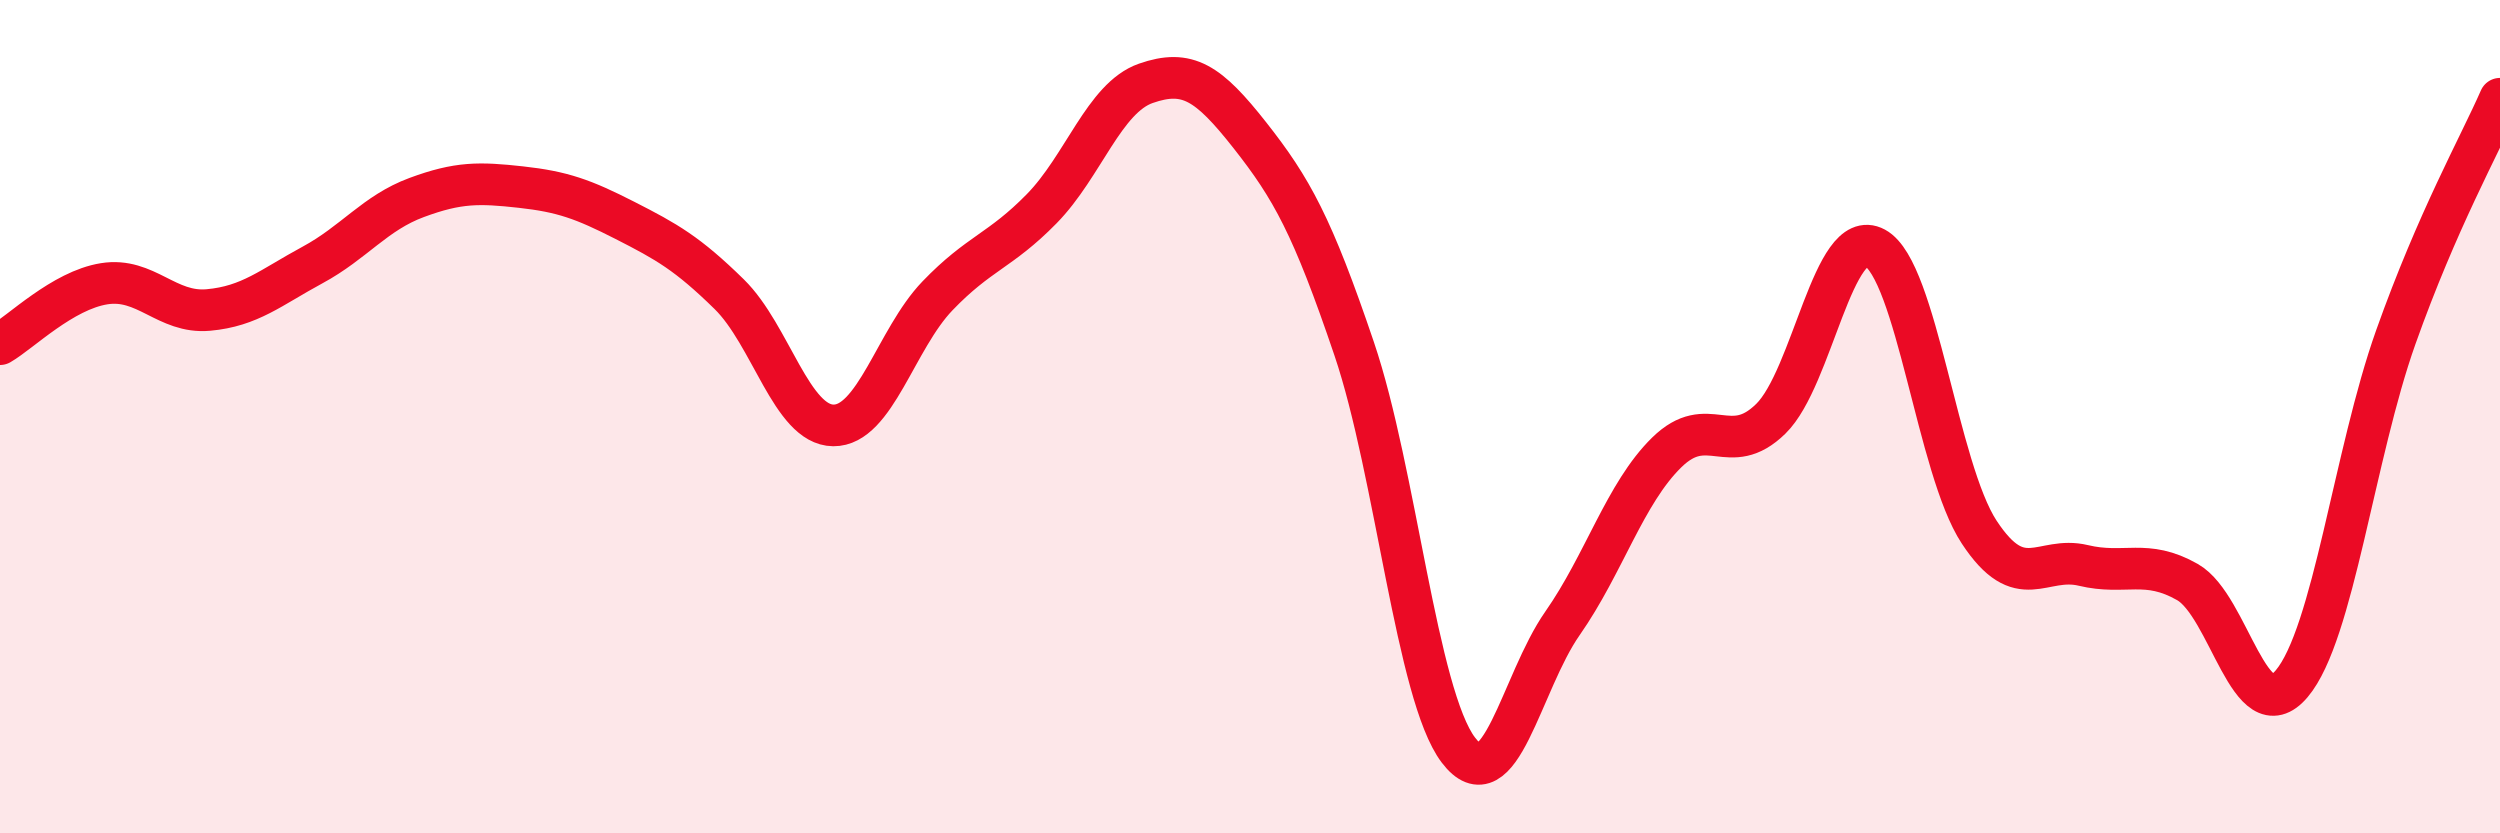
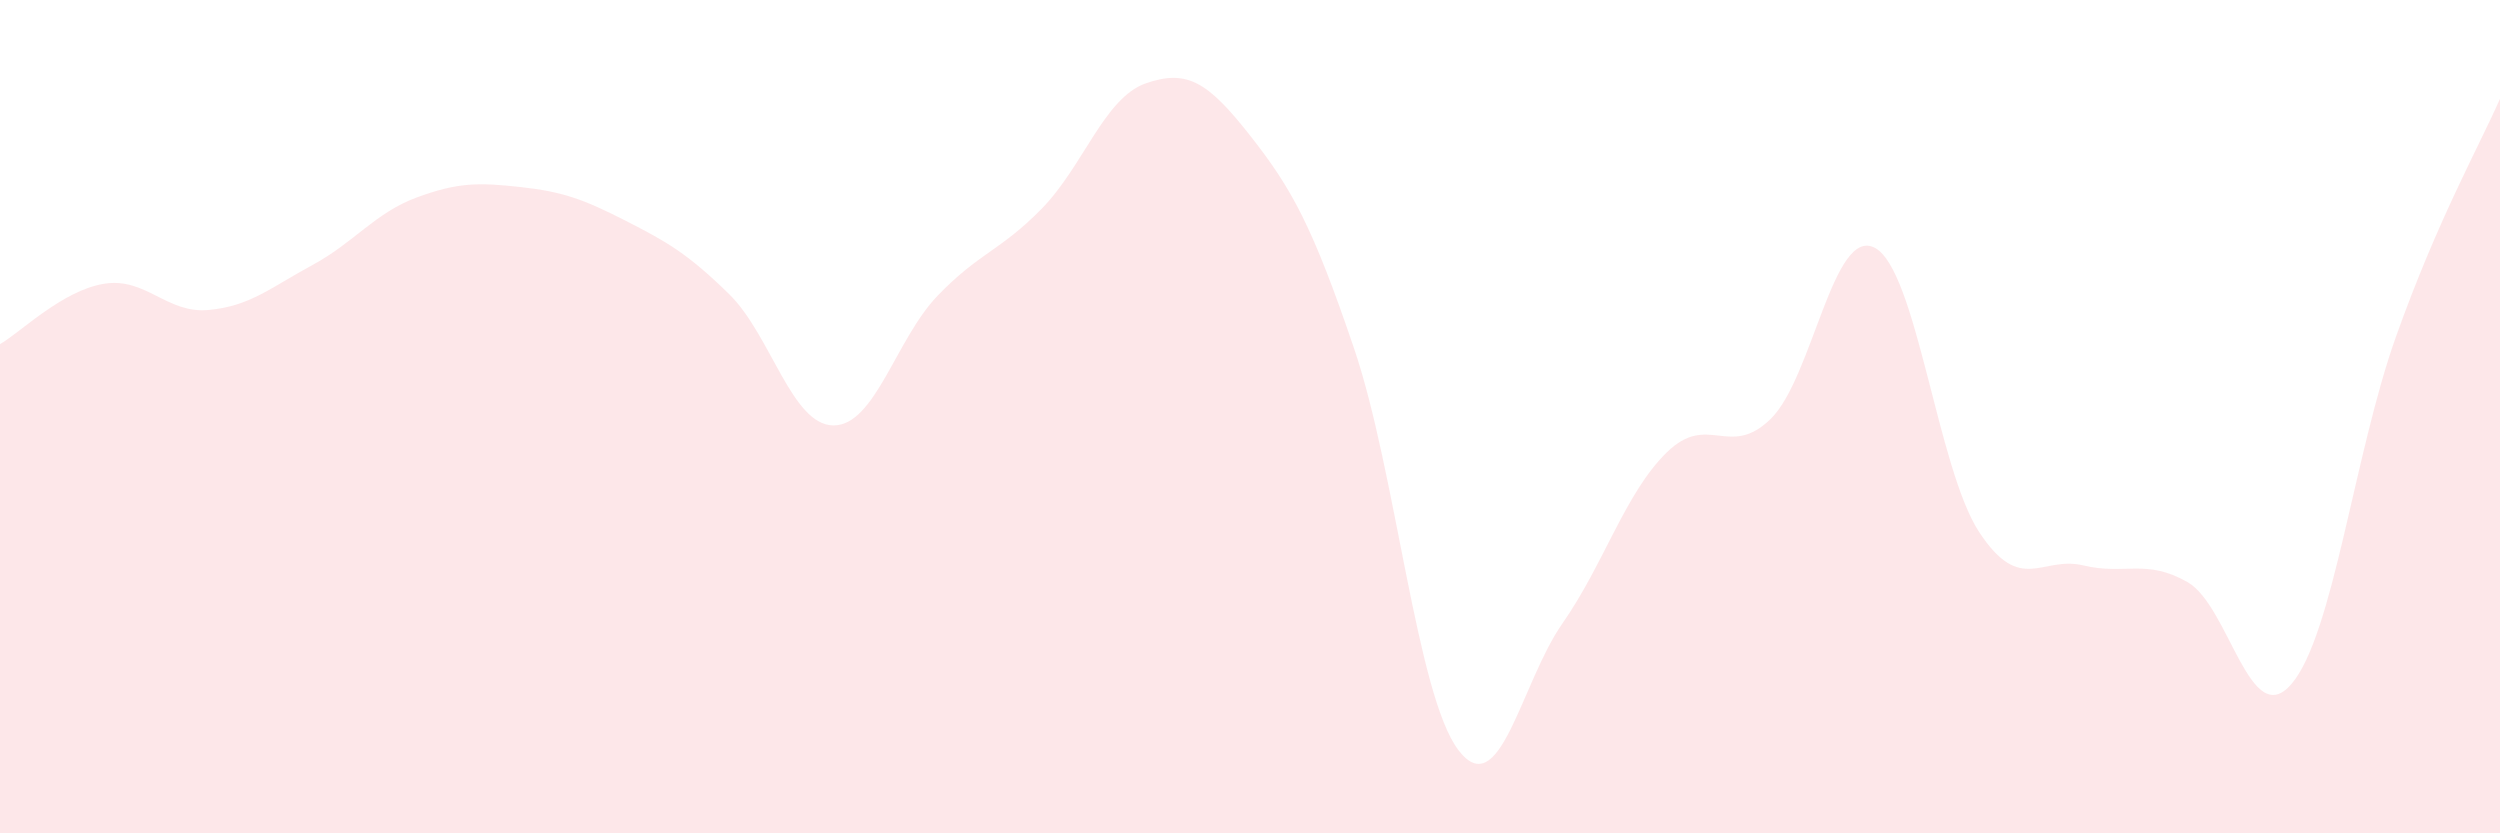
<svg xmlns="http://www.w3.org/2000/svg" width="60" height="20" viewBox="0 0 60 20">
  <path d="M 0,8.26 C 0.5,7.97 1.5,6.97 2.5,6.81 C 3.5,6.65 4,7.53 5,7.44 C 6,7.35 6.5,6.9 7.5,6.36 C 8.5,5.82 9,5.11 10,4.74 C 11,4.37 11.5,4.38 12.5,4.49 C 13.5,4.6 14,4.78 15,5.29 C 16,5.8 16.5,6.08 17.5,7.06 C 18.5,8.04 19,10.2 20,10.21 C 21,10.22 21.5,8.14 22.5,7.1 C 23.5,6.06 24,6.03 25,5.01 C 26,3.99 26.5,2.35 27.5,2 C 28.5,1.65 29,1.98 30,3.25 C 31,4.52 31.5,5.42 32.5,8.37 C 33.5,11.32 34,16.68 35,18 C 36,19.32 36.5,16.39 37.5,14.96 C 38.5,13.53 39,11.84 40,10.86 C 41,9.88 41.5,11.03 42.5,10.05 C 43.5,9.07 44,5.41 45,5.95 C 46,6.49 46.5,11.25 47.5,12.77 C 48.5,14.29 49,13.33 50,13.57 C 51,13.81 51.5,13.4 52.5,13.97 C 53.5,14.54 54,17.59 55,16.41 C 56,15.23 56.5,10.9 57.5,8.09 C 58.5,5.28 59.5,3.51 60,2.37L60 20L0 20Z" fill="#EB0A25" opacity="0.1" stroke-linecap="round" stroke-linejoin="round" />
-   <path d="M 0,8.26 C 0.5,7.97 1.5,6.97 2.5,6.81 C 3.5,6.65 4,7.53 5,7.44 C 6,7.35 6.5,6.9 7.5,6.36 C 8.5,5.82 9,5.11 10,4.74 C 11,4.37 11.5,4.38 12.5,4.49 C 13.5,4.6 14,4.78 15,5.29 C 16,5.8 16.5,6.08 17.5,7.06 C 18.5,8.04 19,10.2 20,10.21 C 21,10.22 21.5,8.14 22.5,7.1 C 23.5,6.06 24,6.03 25,5.01 C 26,3.99 26.5,2.35 27.5,2 C 28.5,1.65 29,1.98 30,3.25 C 31,4.52 31.5,5.42 32.5,8.37 C 33.5,11.32 34,16.68 35,18 C 36,19.32 36.5,16.39 37.5,14.96 C 38.5,13.53 39,11.84 40,10.86 C 41,9.88 41.5,11.03 42.5,10.05 C 43.5,9.07 44,5.41 45,5.95 C 46,6.49 46.5,11.25 47.5,12.77 C 48.5,14.29 49,13.33 50,13.57 C 51,13.81 51.5,13.4 52.5,13.97 C 53.5,14.54 54,17.59 55,16.41 C 56,15.23 56.5,10.9 57.5,8.09 C 58.5,5.28 59.5,3.51 60,2.37" stroke="#EB0A25" stroke-width="1" fill="none" stroke-linecap="round" stroke-linejoin="round" />
</svg>